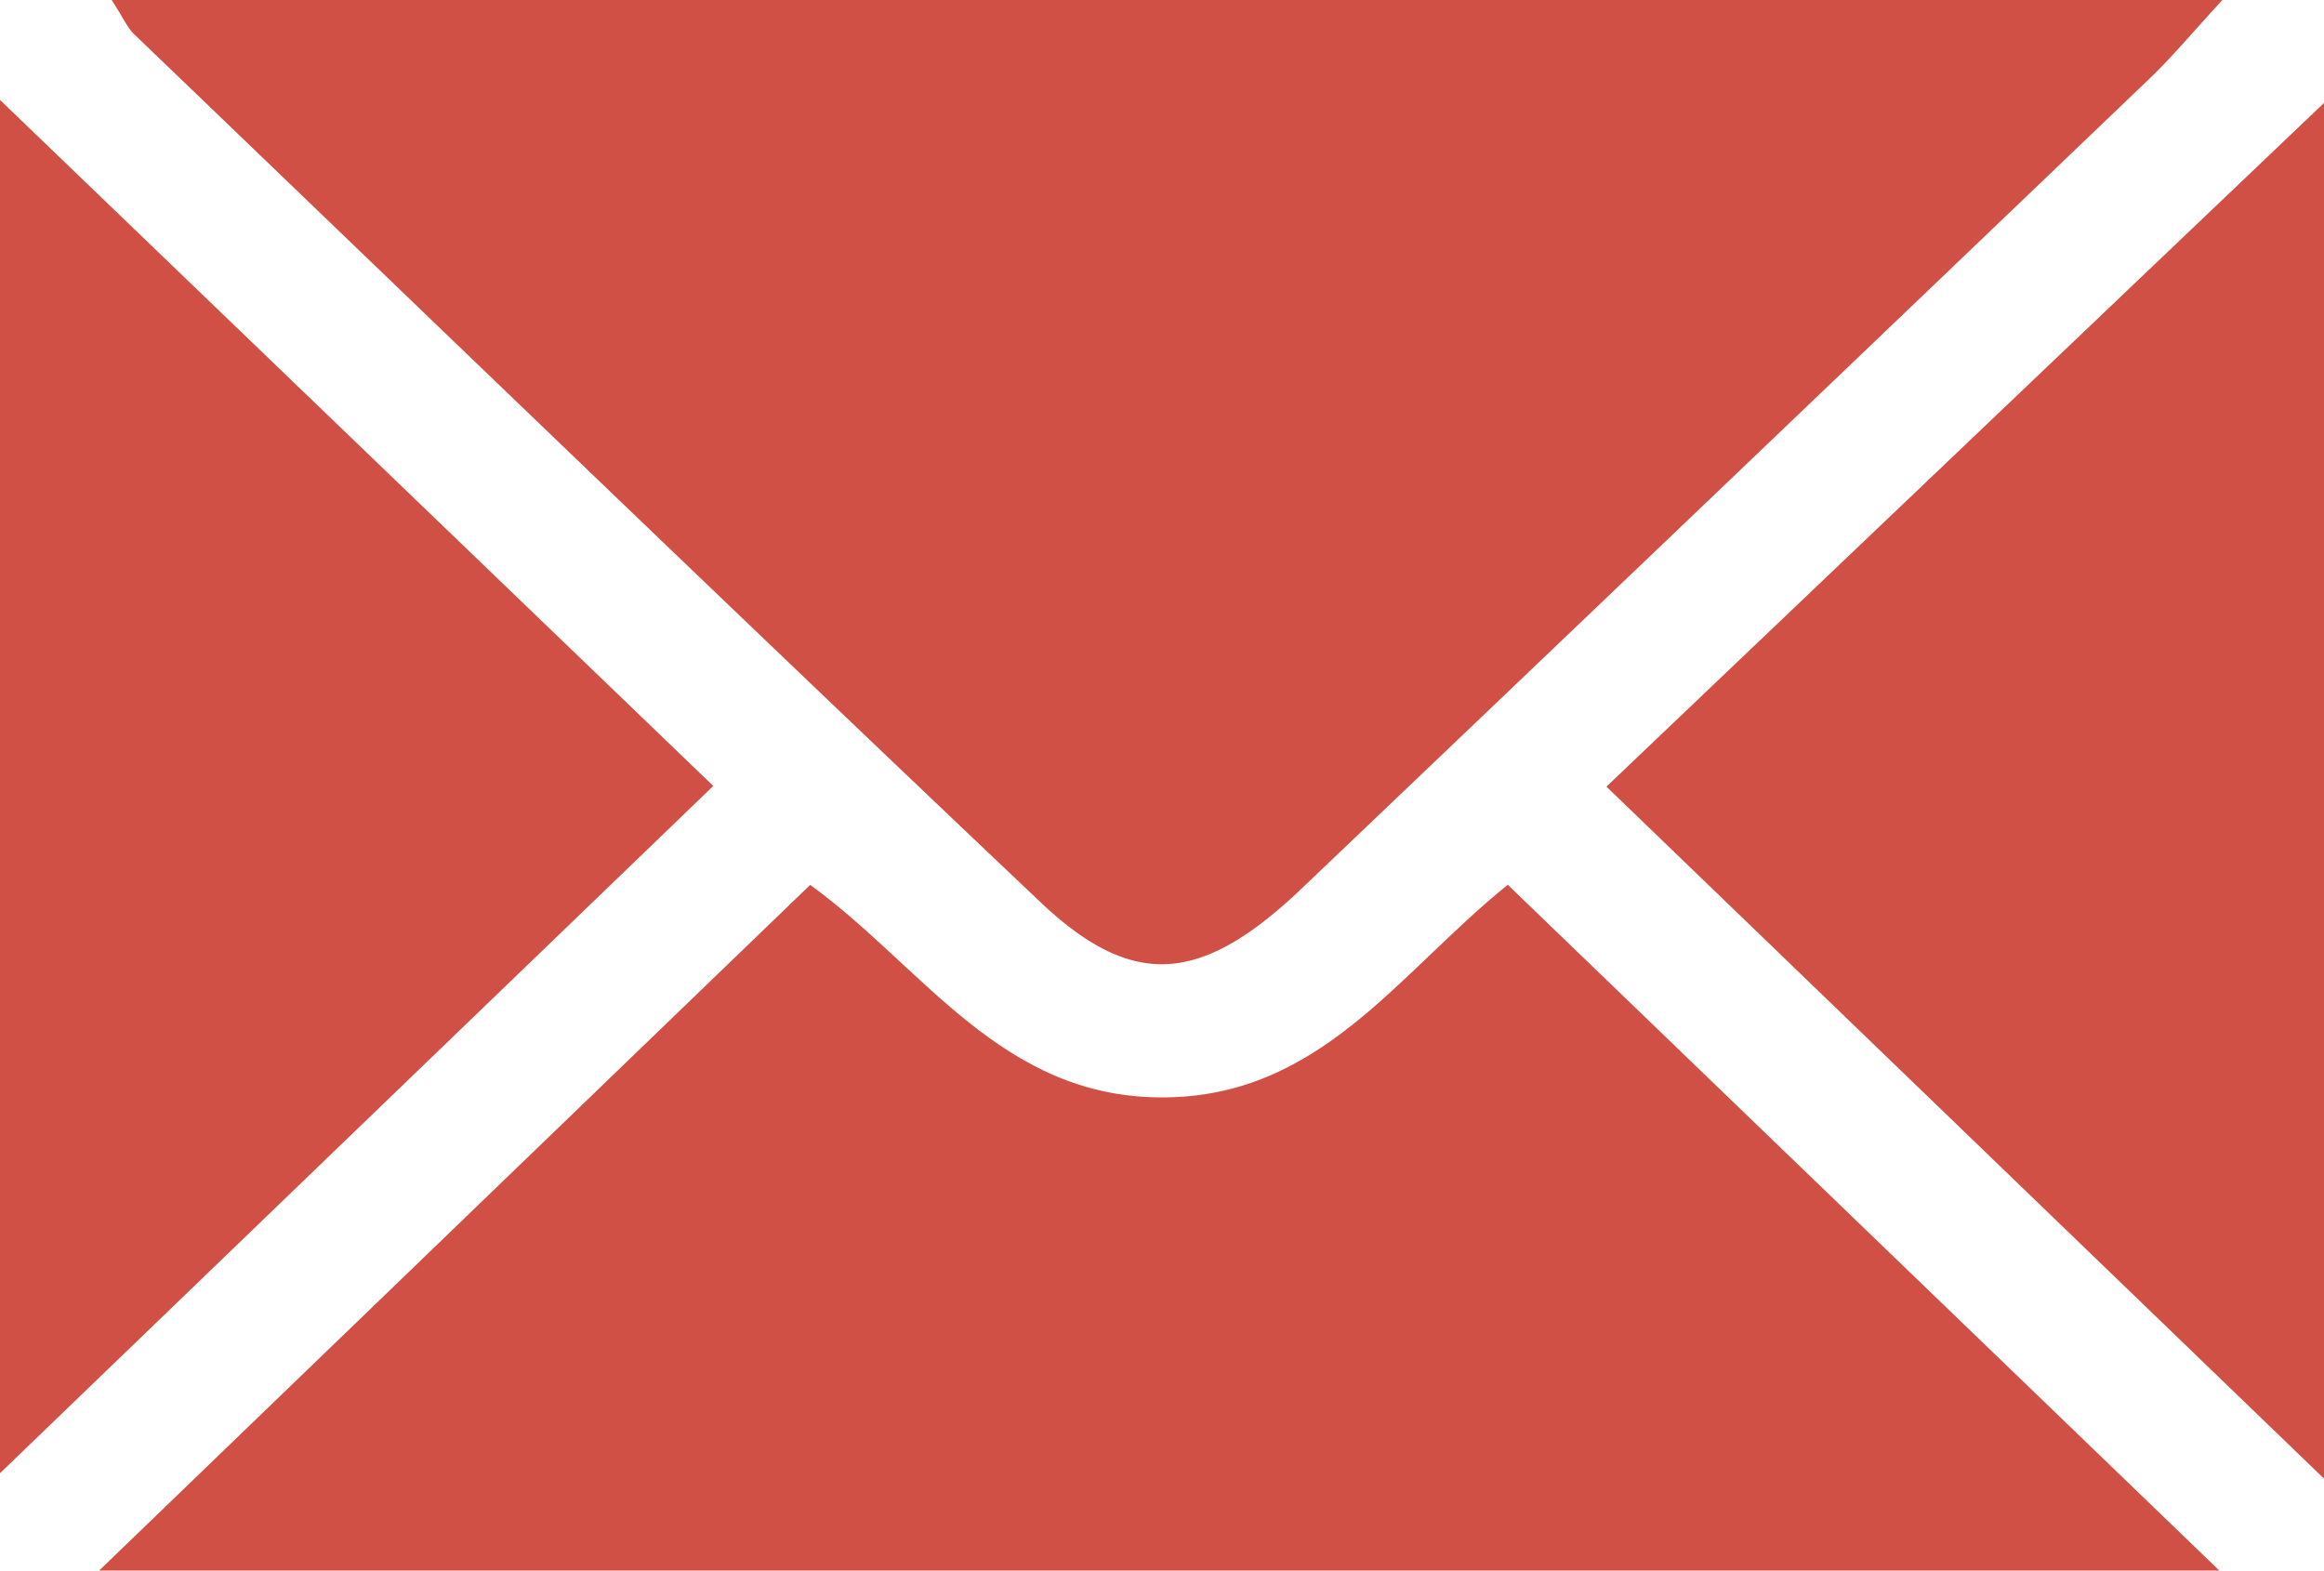
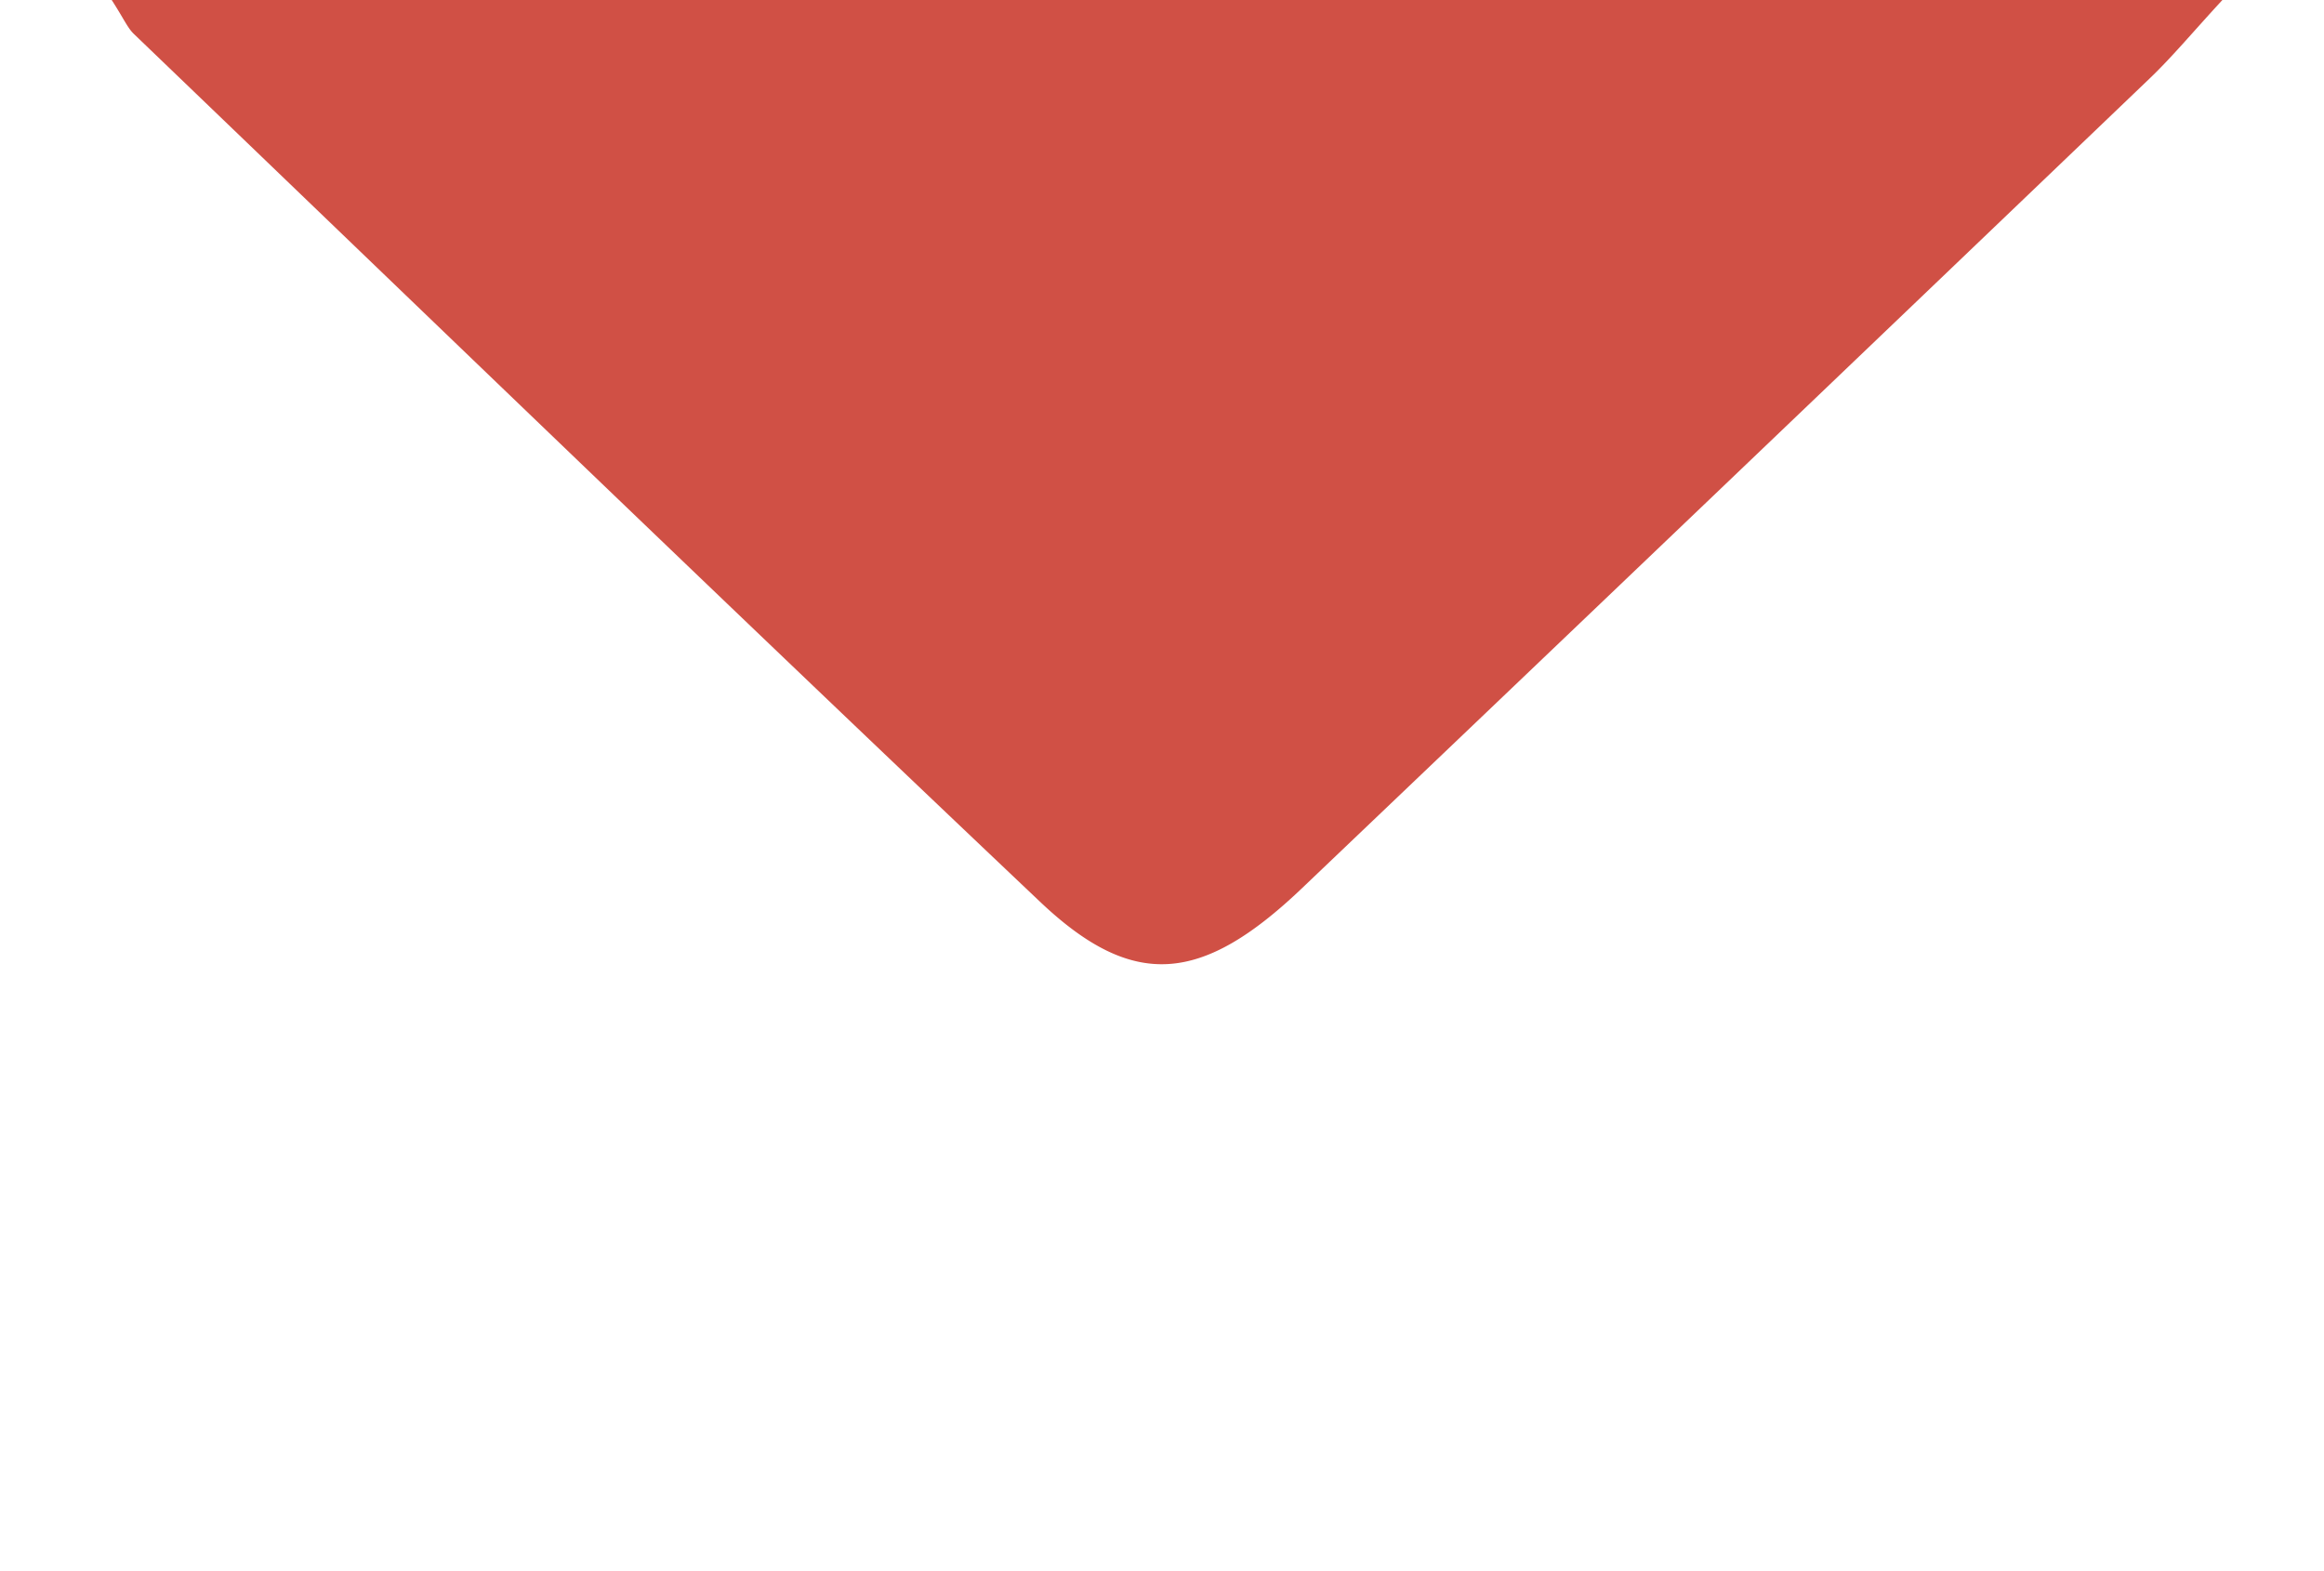
<svg xmlns="http://www.w3.org/2000/svg" width="78.32" height="52.93" viewBox="0 0 20.722 14.004">
  <g fill="#d05045" fill-rule="evenodd">
    <path d="M.996 0h18.82c-.272.295-.45.51-.649.7a4565.54 4565.54 0 0 1-7.558 7.22c-.895.853-1.504.909-2.336.12-2.707-2.565-5.39-5.155-8.08-7.738C1.137.248 1.105.169.996 0" />
-     <path d="M.884 14.004l6.34-6.114c1.006.729 1.701 1.893 3.132 1.895 1.412.004 2.106-1.104 3.088-1.896l6.345 6.115zm19.838-.82l-6.398-6.17L20.722.918zM0 13.136V.891l6.36 6.117L0 13.136" />
  </g>
</svg>